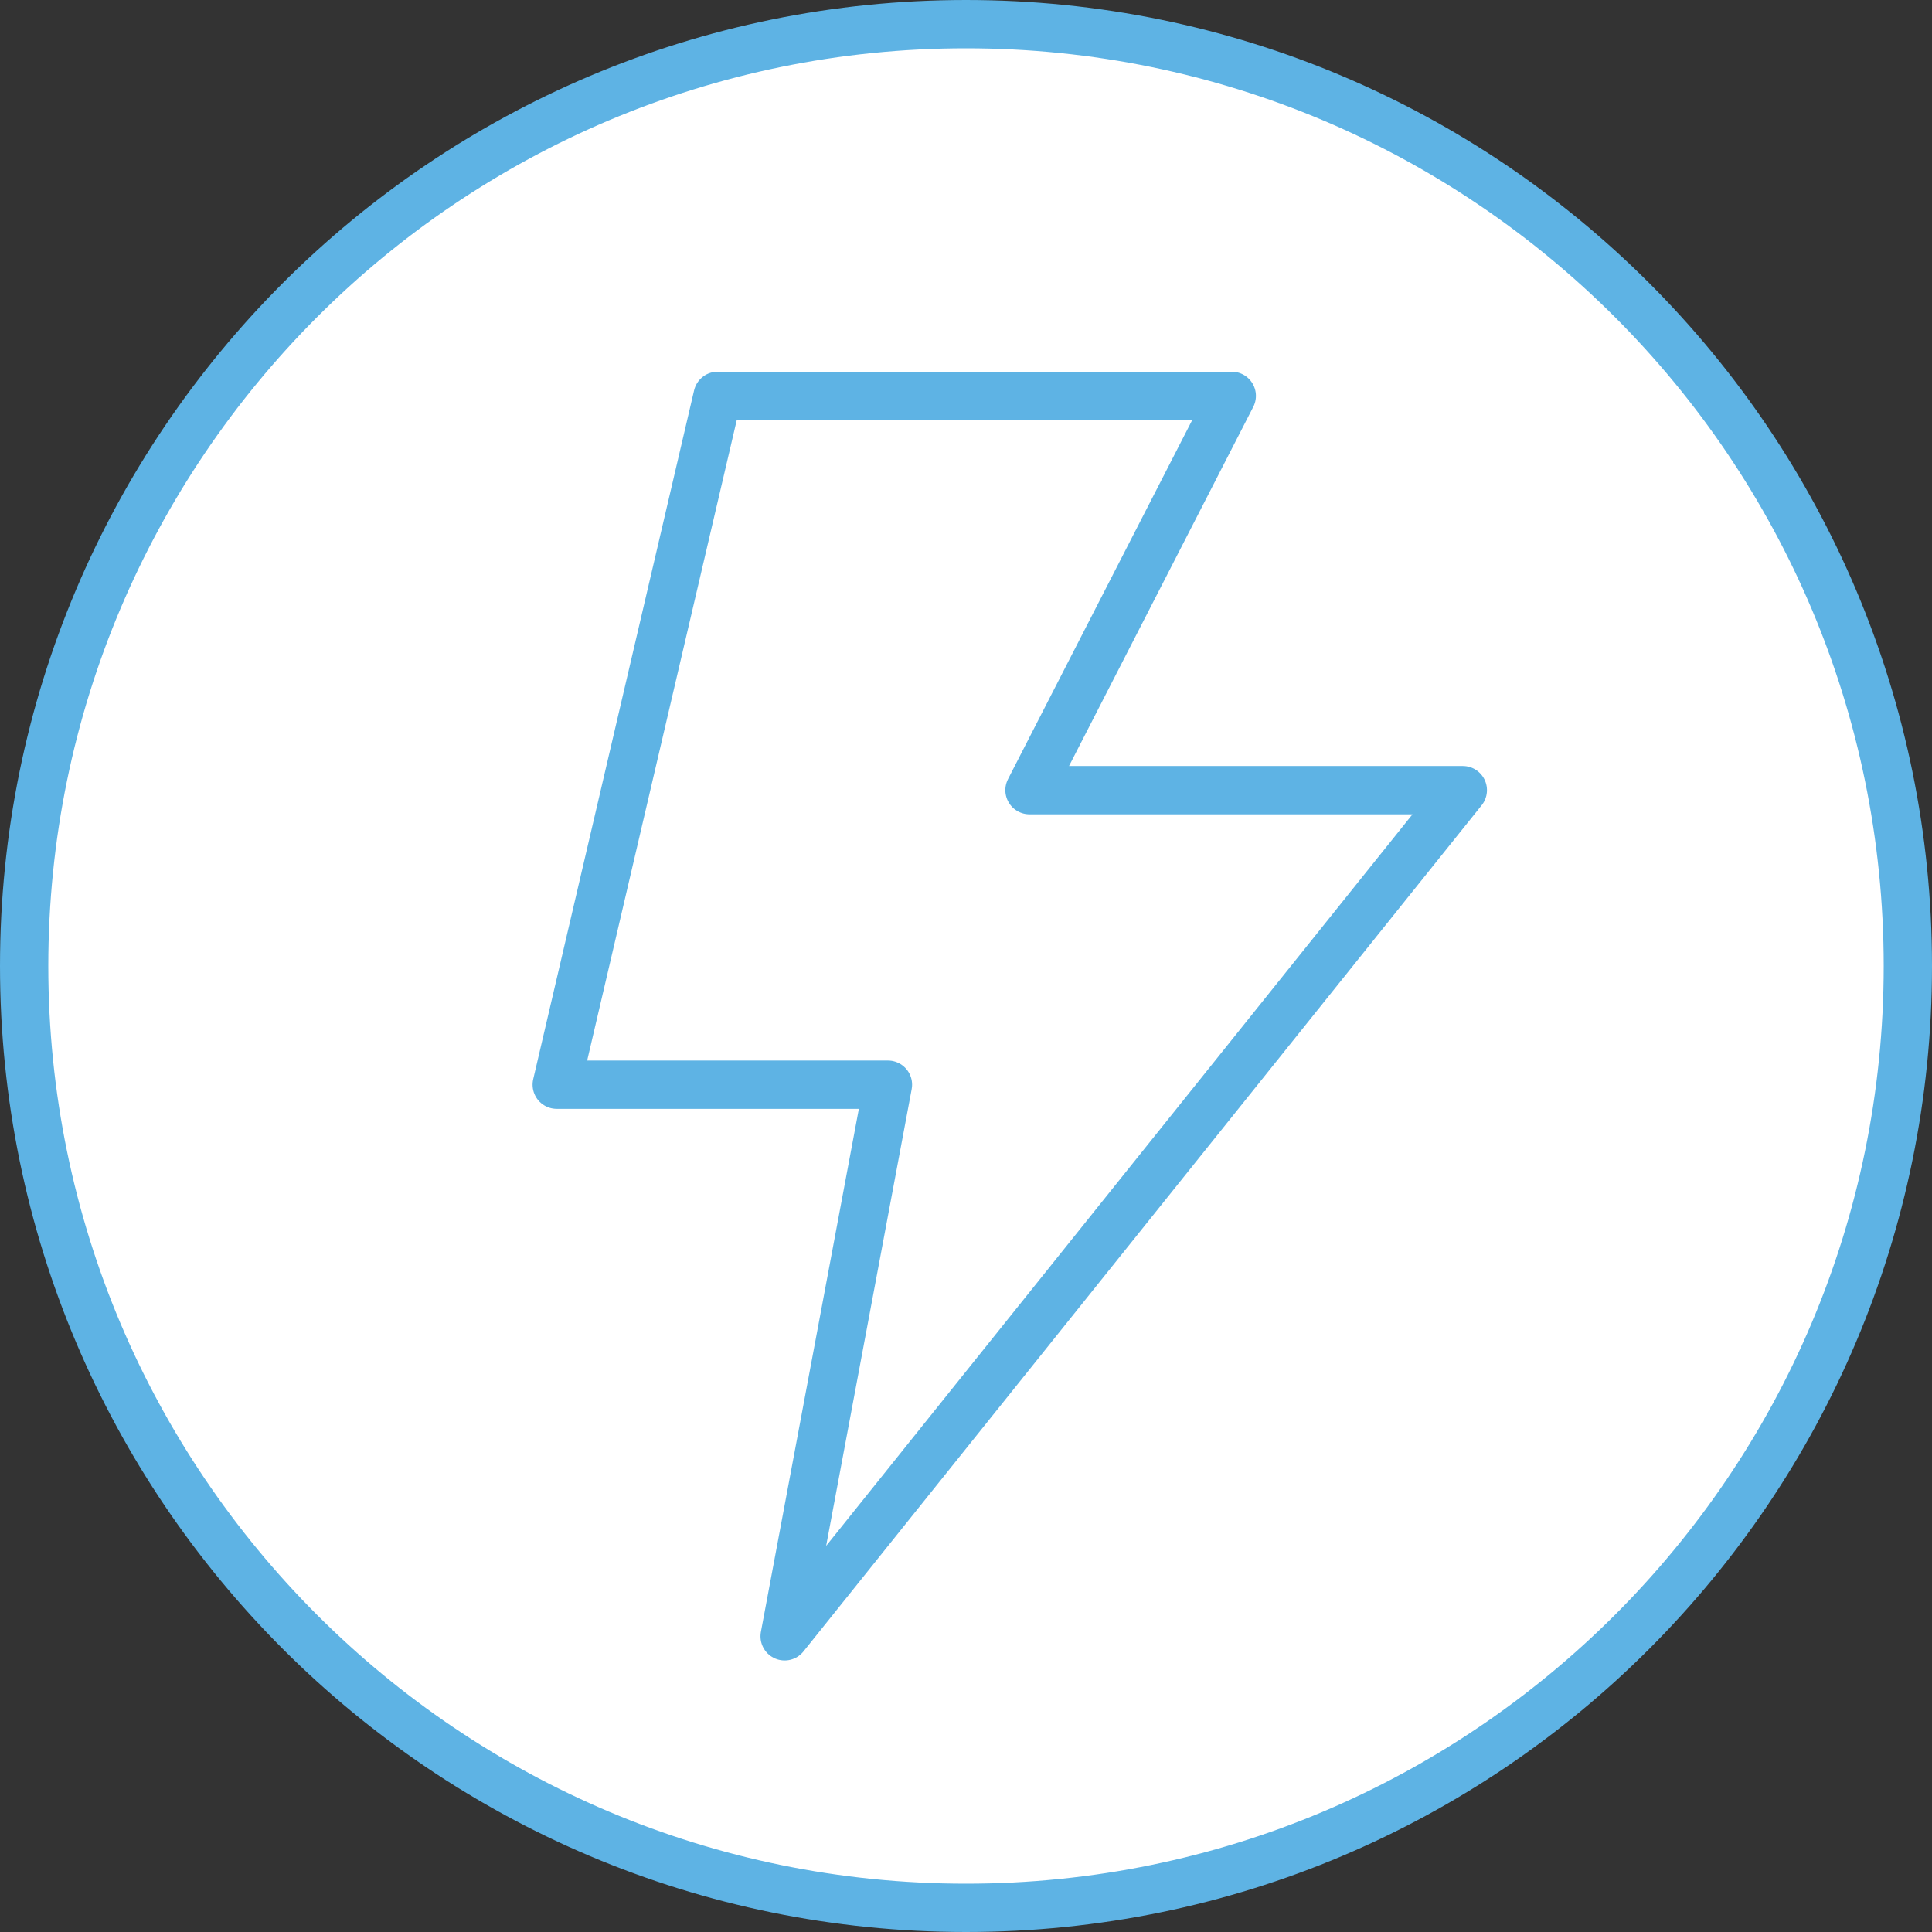
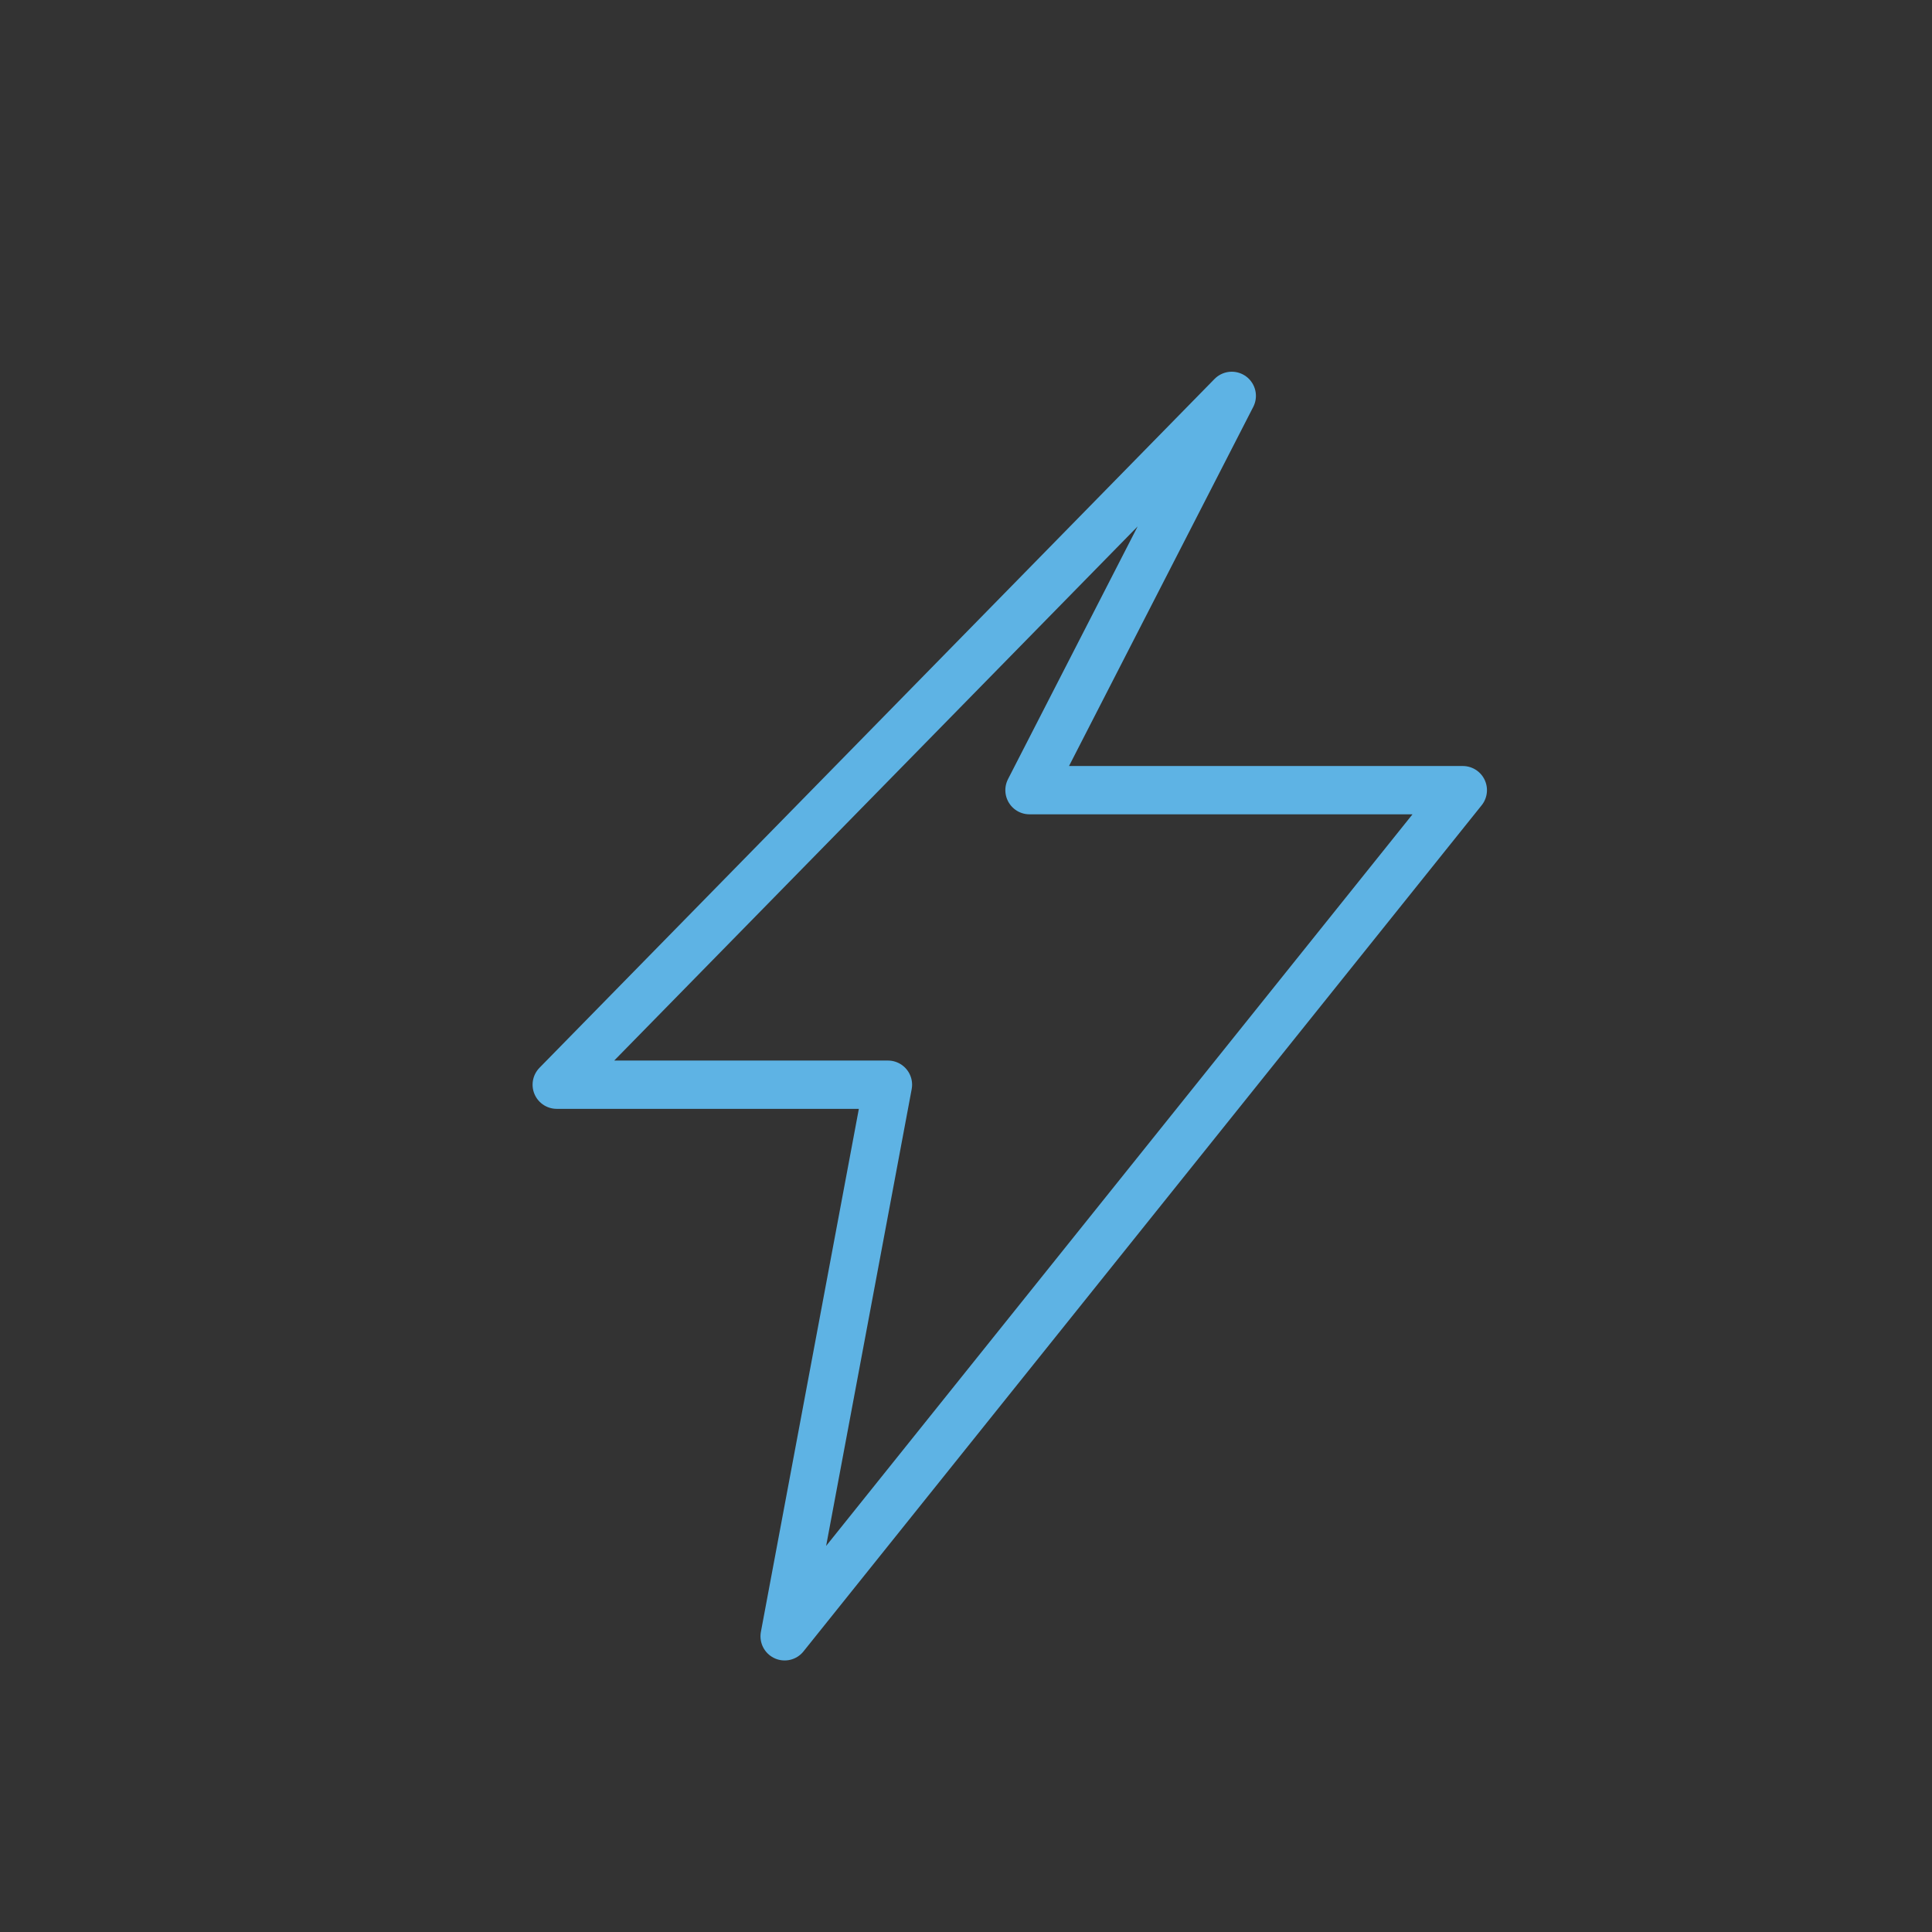
<svg xmlns="http://www.w3.org/2000/svg" fill="none" viewBox="0 0 80 80" height="80" width="80">
  <rect x="0" y="0" width="80" height="80" fill="#333333" stroke="none" />
-   <path stroke-width="2" stroke="#5EB3E4" fill="white" d="M79 40C79 61.539 61.539 79 40 79C18.461 79 1 61.539 1 40C1 18.461 18.461 1 40 1C61.539 1 79 18.461 79 40Z" />
-   <path stroke-linejoin="round" stroke-linecap="round" stroke-width="2" stroke="#5EB3E4" d="M60.572 32.719H42.629L51.005 16.392H29.715L23.053 44.915H36.768L32.49 67.756L60.572 32.719Z" />
+   <path stroke-linejoin="round" stroke-linecap="round" stroke-width="2" stroke="#5EB3E4" d="M60.572 32.719H42.629L51.005 16.392L23.053 44.915H36.768L32.49 67.756L60.572 32.719Z" />
</svg>